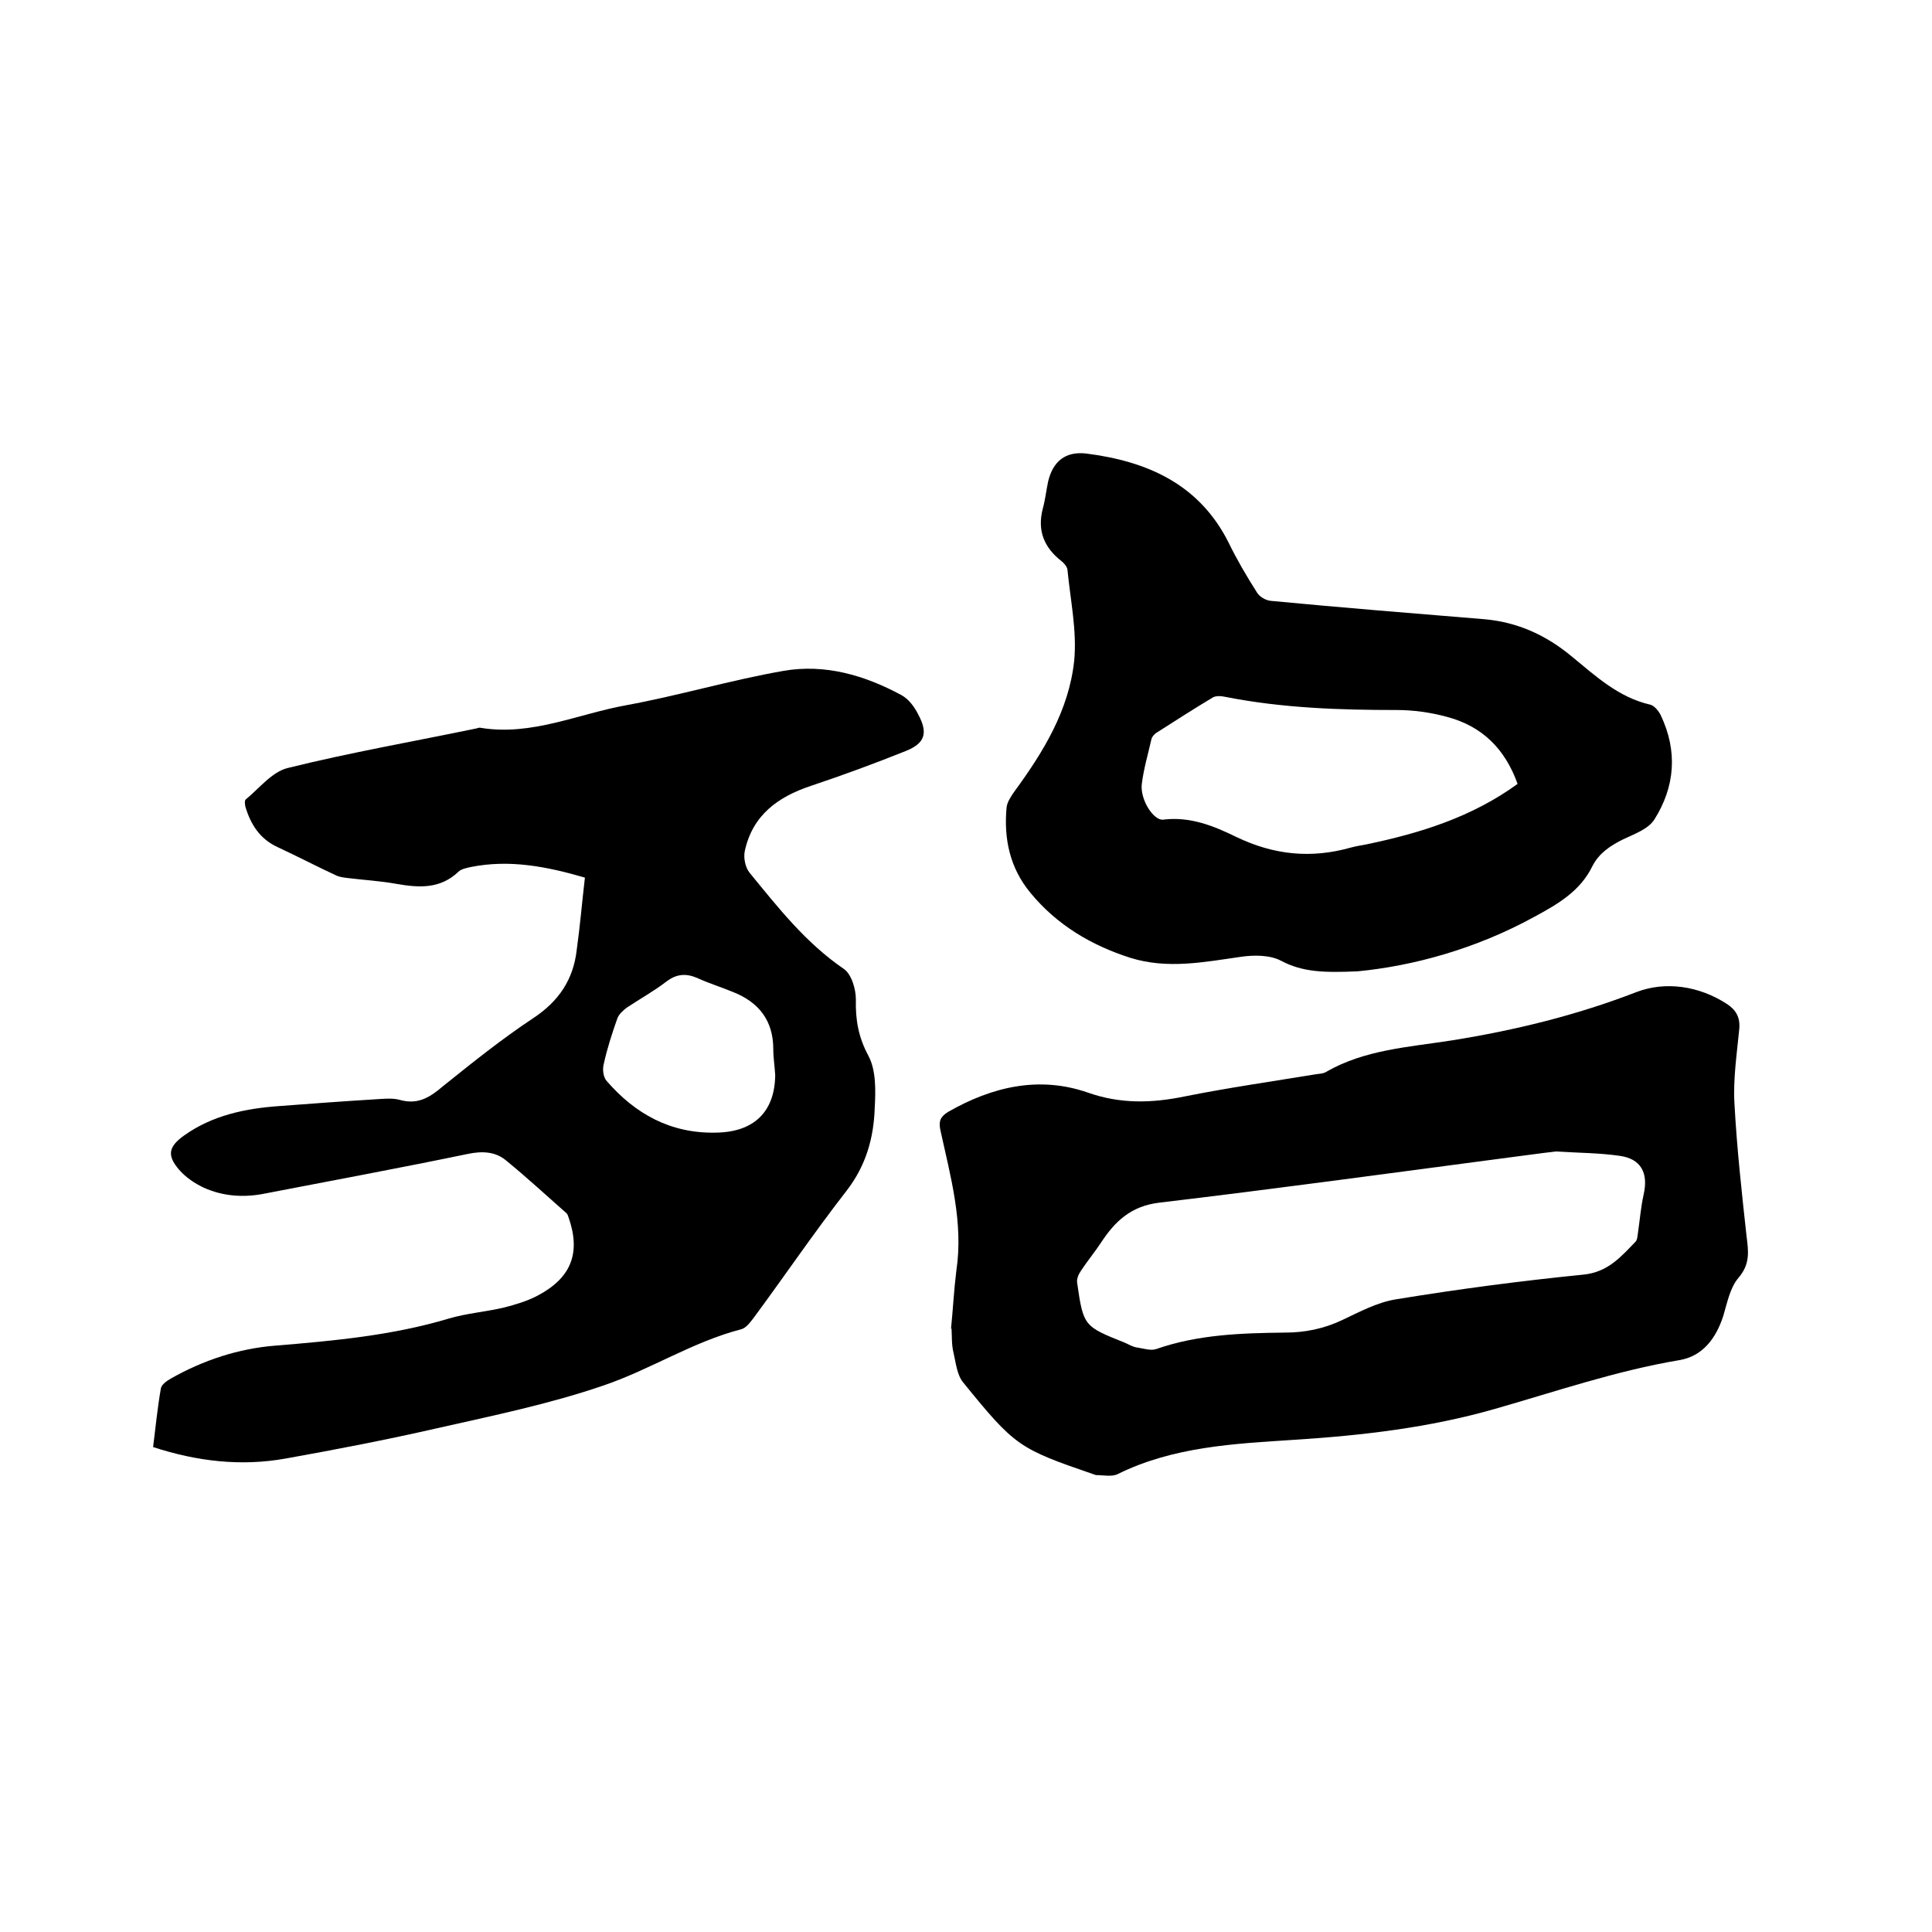
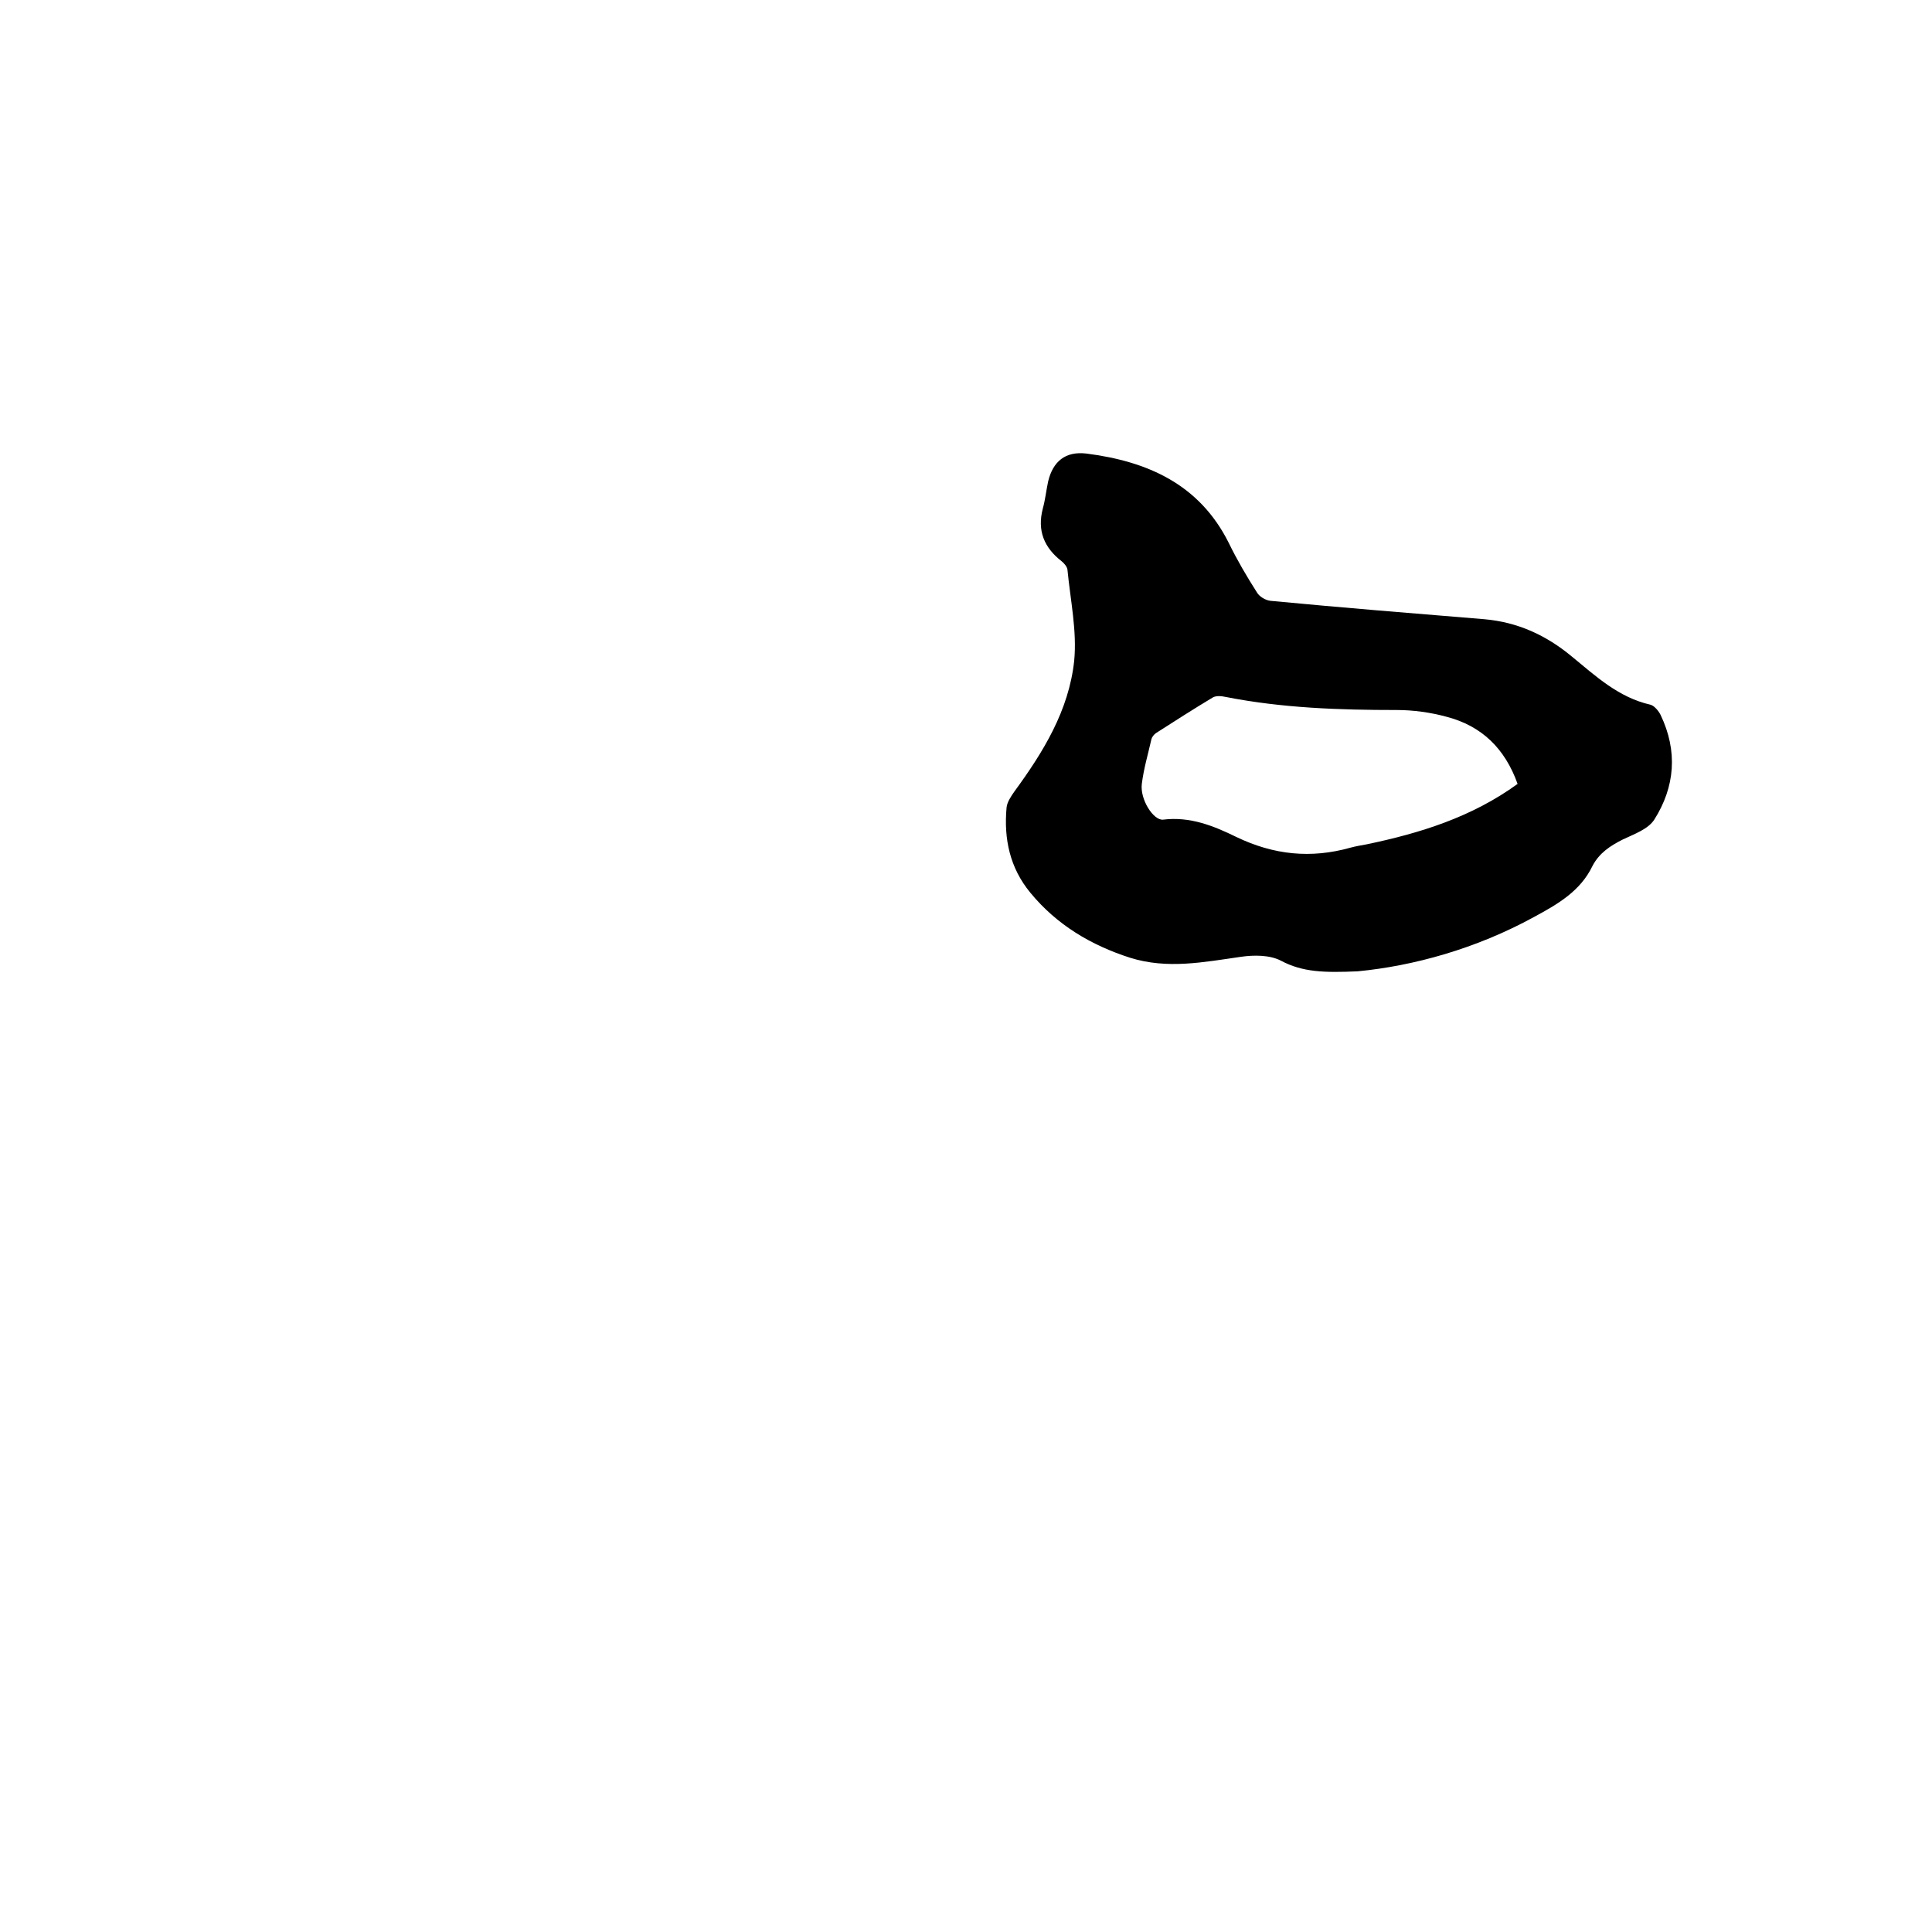
<svg xmlns="http://www.w3.org/2000/svg" enable-background="new 0 0 400 400" viewBox="0 0 400 400">
-   <path d="m121.1 181.7c-7.9-2.3-15.6-3.8-23.6-2.2-.9.2-2 .4-2.6 1-3.8 3.6-8.2 3.3-12.8 2.5-3.3-.6-6.7-.8-10-1.2-.8-.1-1.7-.2-2.4-.5-4.1-1.9-8.1-4-12.2-5.9-3.7-1.7-5.6-4.7-6.7-8.4-.1-.5-.2-1.3.1-1.5 2.8-2.3 5.4-5.7 8.7-6.5 12.9-3.2 26.1-5.5 39.1-8.2.3-.1.6-.2.9-.1 10.5 1.7 20.1-2.9 30.1-4.7 10.9-2 21.6-5.2 32.5-7.1 8.6-1.5 16.8.9 24.4 5 1.5.8 2.7 2.4 3.5 4 2.1 3.9 1.4 6-2.6 7.6-6.5 2.6-13 5-19.6 7.2-6.9 2.3-12.1 6.1-13.7 13.5-.3 1.4.1 3.4 1 4.5 5.9 7.2 11.6 14.5 19.5 19.9 1.6 1.1 2.5 4.2 2.5 6.3-.1 4.2.5 7.8 2.6 11.7 1.6 3 1.5 7.2 1.3 10.8-.2 6.2-1.8 11.9-5.8 17.1-6.7 8.6-12.8 17.6-19.3 26.4-.7.9-1.5 2-2.5 2.3-10.1 2.6-18.9 8.4-28.7 11.7-11.1 3.8-22.8 6.2-34.3 8.8-10.5 2.4-20.9 4.4-31.5 6.3-9.1 1.6-18.1.6-27.3-2.4.5-4 .9-8.1 1.6-12.1.1-.8 1.2-1.6 2.1-2.1 6.7-3.8 14-6.2 21.6-6.8 12.1-1 24.2-2.1 35.9-5.6 3.7-1.1 7.7-1.4 11.5-2.3 2.3-.6 4.7-1.3 6.8-2.4 7.1-3.7 9.1-8.9 6.5-16.3-.1-.3-.2-.6-.4-.8-4.2-3.7-8.3-7.5-12.6-11-2.2-1.8-4.9-1.9-7.8-1.3-14 2.9-28 5.5-42 8.2-4.4.9-8.7.6-12.7-1.2-1.9-.9-3.7-2.1-5.1-3.7-2.6-3-2.2-4.8 1-7.1 5.9-4.2 12.7-5.6 19.7-6.1 6.6-.5 13.3-1 19.9-1.4 1.7-.1 3.5-.3 5 .1 3.8 1.1 6.3-.5 9-2.8 6.1-4.9 12.2-9.8 18.7-14.1 5.3-3.5 8.3-8 9-14.1.7-5 1.1-9.9 1.7-15zm39.4 40.9c-.1-1.8-.4-3.6-.4-5.4 0-5.9-3-9.7-8.3-11.8-2.4-1-5-1.8-7.4-2.9-2.3-1-4.3-.9-6.4.7-2.6 2-5.5 3.6-8.2 5.4-.8.6-1.7 1.4-2 2.3-1.1 3.1-2.1 6.2-2.8 9.4-.3 1.1-.1 2.7.6 3.5 5.9 6.8 13.2 10.9 22.6 10.7 7.9-.1 12.2-4.3 12.3-11.9z" />
-   <path d="m196.9 275.1c.4-4 .6-8 1.1-12 1.5-10-1.2-19.5-3.3-29.1-.4-1.9 0-2.8 1.6-3.8 9.1-5.2 18.8-7.5 28.9-4 6.8 2.4 13.3 2.2 20.1.8 9-1.8 18.1-3.1 27.2-4.6.7-.1 1.5-.1 2.1-.5 8-4.6 17.1-5.1 26-6.5 13.1-2.1 25.8-5.2 38.2-10 6-2.3 13-1.3 18.8 2.5 1.8 1.2 2.7 2.7 2.5 5.1-.5 5.2-1.3 10.4-1 15.5.5 9.2 1.5 18.3 2.5 27.4.4 3.2.8 5.8-1.7 8.7-1.7 2-2.3 5.1-3.1 7.8-1.5 4.7-4.3 8.4-9.1 9.2-13.1 2.2-25.6 6.5-38.2 10.1-13.6 3.9-27.5 5.5-41.6 6.4-12.3.8-25 1.4-36.5 7.1-1.2.6-3 .2-4.5.2-.1 0-.2-.1-.3-.1-15.7-5.4-16.4-5.8-27.2-19.1-1.3-1.6-1.5-4.1-2-6.2-.4-1.6-.3-3.4-.4-5.1 0 .2 0 .2-.1.2zm125.2-36.7c-3.5.4-7.6 1-11.6 1.5-23.5 3.1-46.9 6.3-70.5 9.1-5.8.7-9.1 3.8-12 8.2-1.3 2-2.9 3.9-4.2 5.9-.5.7-.9 1.7-.8 2.4 1.3 9.1 1.4 9.1 9.9 12.5.9.4 1.7.9 2.6 1 1.3.2 2.8.7 3.9.3 8.6-3 17.6-3.3 26.6-3.4 4.2 0 8.1-.8 11.9-2.6 3.6-1.7 7.3-3.7 11.2-4.3 12.8-2.1 25.7-3.8 38.7-5.1 5.1-.5 7.8-3.7 10.8-6.8.4-.4.4-1.1.5-1.7.4-2.7.6-5.4 1.2-8.1 1-4.4-.5-7.4-5-8-4.1-.6-8.3-.6-13.2-.9z" />
  <path d="m281.1 201.1c-6.9.3-11.4.2-15.9-2.2-2.3-1.2-5.6-1.2-8.3-.8-7.7 1.1-15.2 2.6-22.9.2-8.1-2.6-15.2-6.8-20.7-13.5-4.2-5.1-5.5-11.1-4.9-17.6.1-1.1.9-2.3 1.6-3.3 6-8.2 11.3-16.8 12.4-27.1.6-6.2-.8-12.6-1.4-18.9-.1-.6-.7-1.3-1.2-1.7-3.6-2.8-5.1-6.3-3.9-10.9.5-1.8.7-3.7 1.1-5.6 1-4.2 3.6-6.3 7.9-5.8 12.6 1.6 23.4 6.3 29.5 18.5 1.7 3.5 3.7 6.9 5.8 10.2.5.9 1.8 1.7 2.9 1.8 14.7 1.4 29.5 2.6 44.2 3.8 6.9.6 12.8 3.3 18.1 7.7 5 4.1 9.7 8.5 16.3 10 .8.2 1.7 1.3 2.1 2.1 3.6 7.5 3 14.9-1.3 21.7-1.3 2-4.2 3-6.5 4.1-2.6 1.3-4.9 2.8-6.3 5.5-2.5 5.2-7.2 7.9-12 10.5-12.2 6.7-25.2 10.2-36.6 11.3zm33.1-38.8c-2.6-7.3-7.4-12-14.7-13.9-3.3-.9-6.9-1.4-10.3-1.4-11.9 0-23.7-.4-35.4-2.7-.9-.2-2-.3-2.7.1-4 2.4-7.9 4.9-11.8 7.4-.4.3-.8.8-.9 1.2-.7 3.1-1.6 6.1-2 9.3s2.4 7.6 4.4 7.4c5.6-.7 10.5 1.3 15.2 3.6 7.7 3.7 15.4 4.5 23.6 2.2 1.1-.3 2.3-.5 3.4-.7 11-2.3 21.7-5.6 31.2-12.5z" />
</svg>